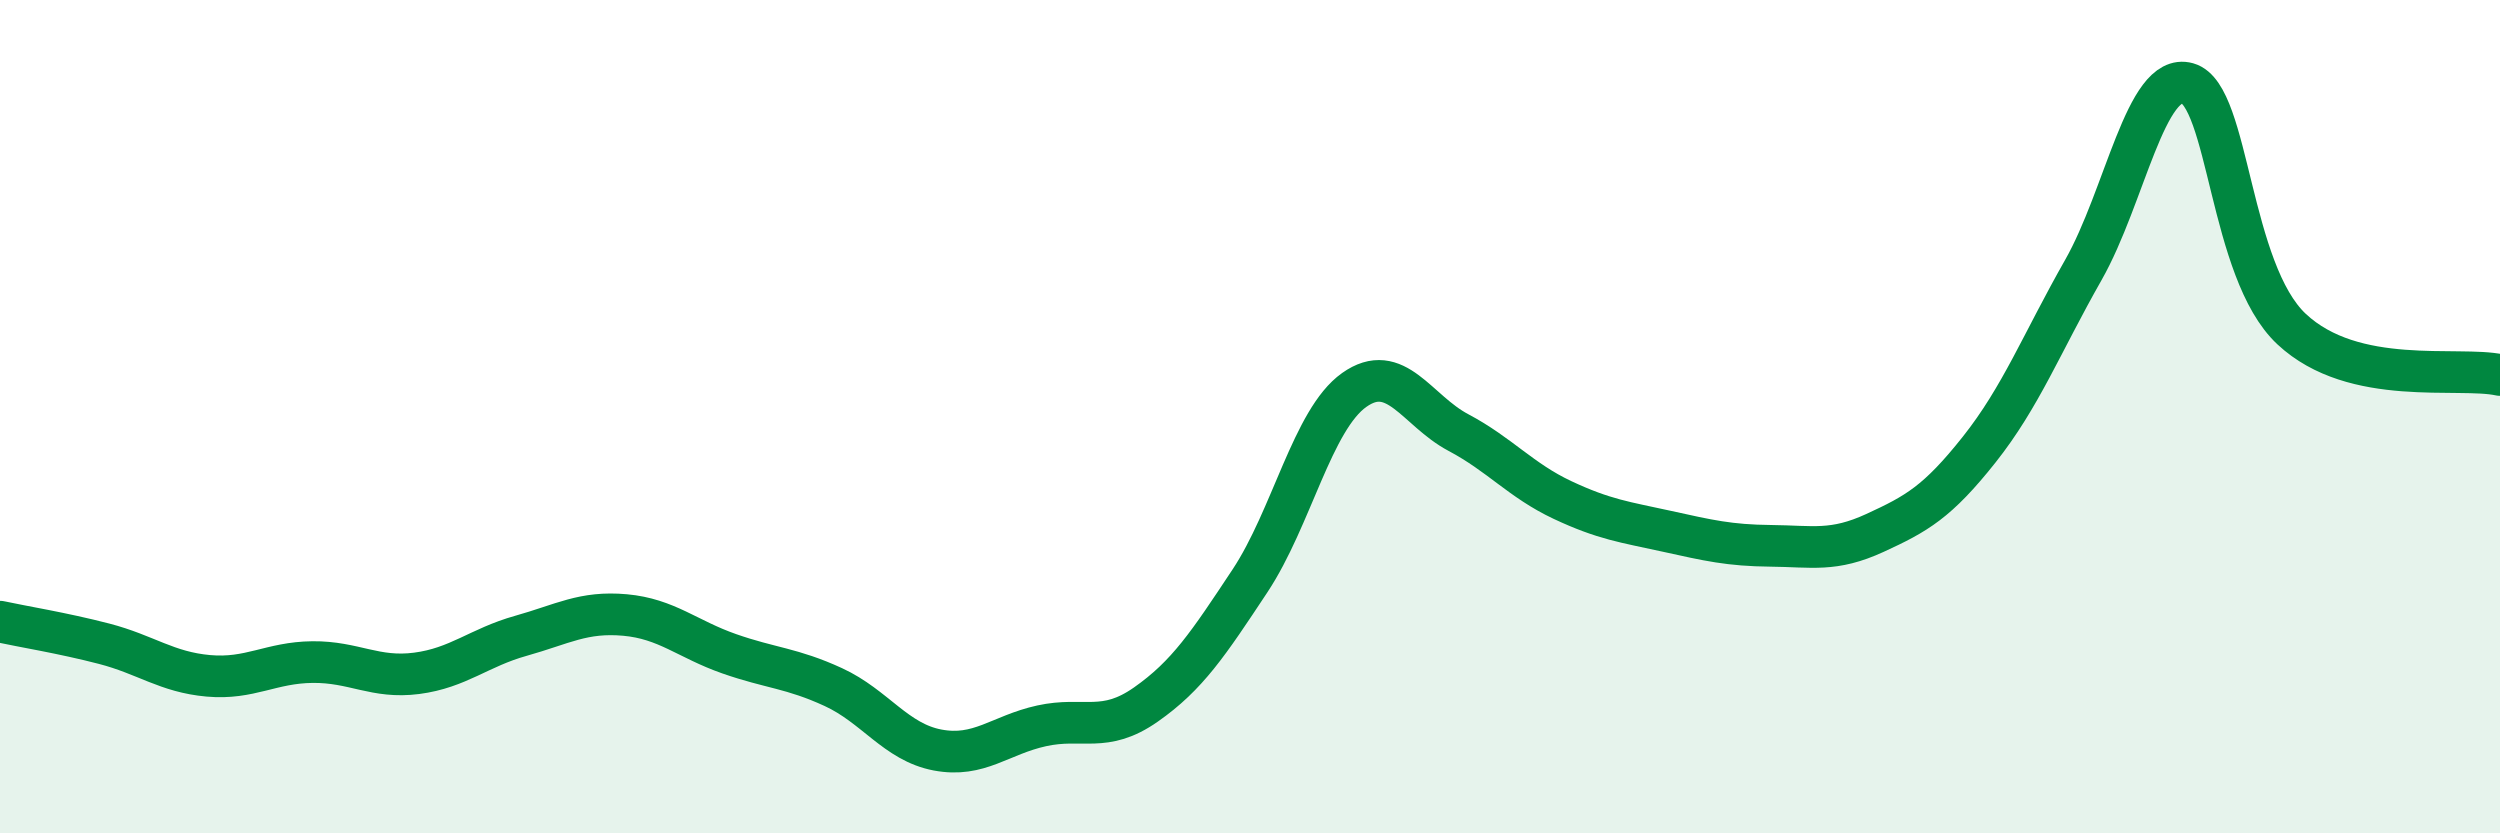
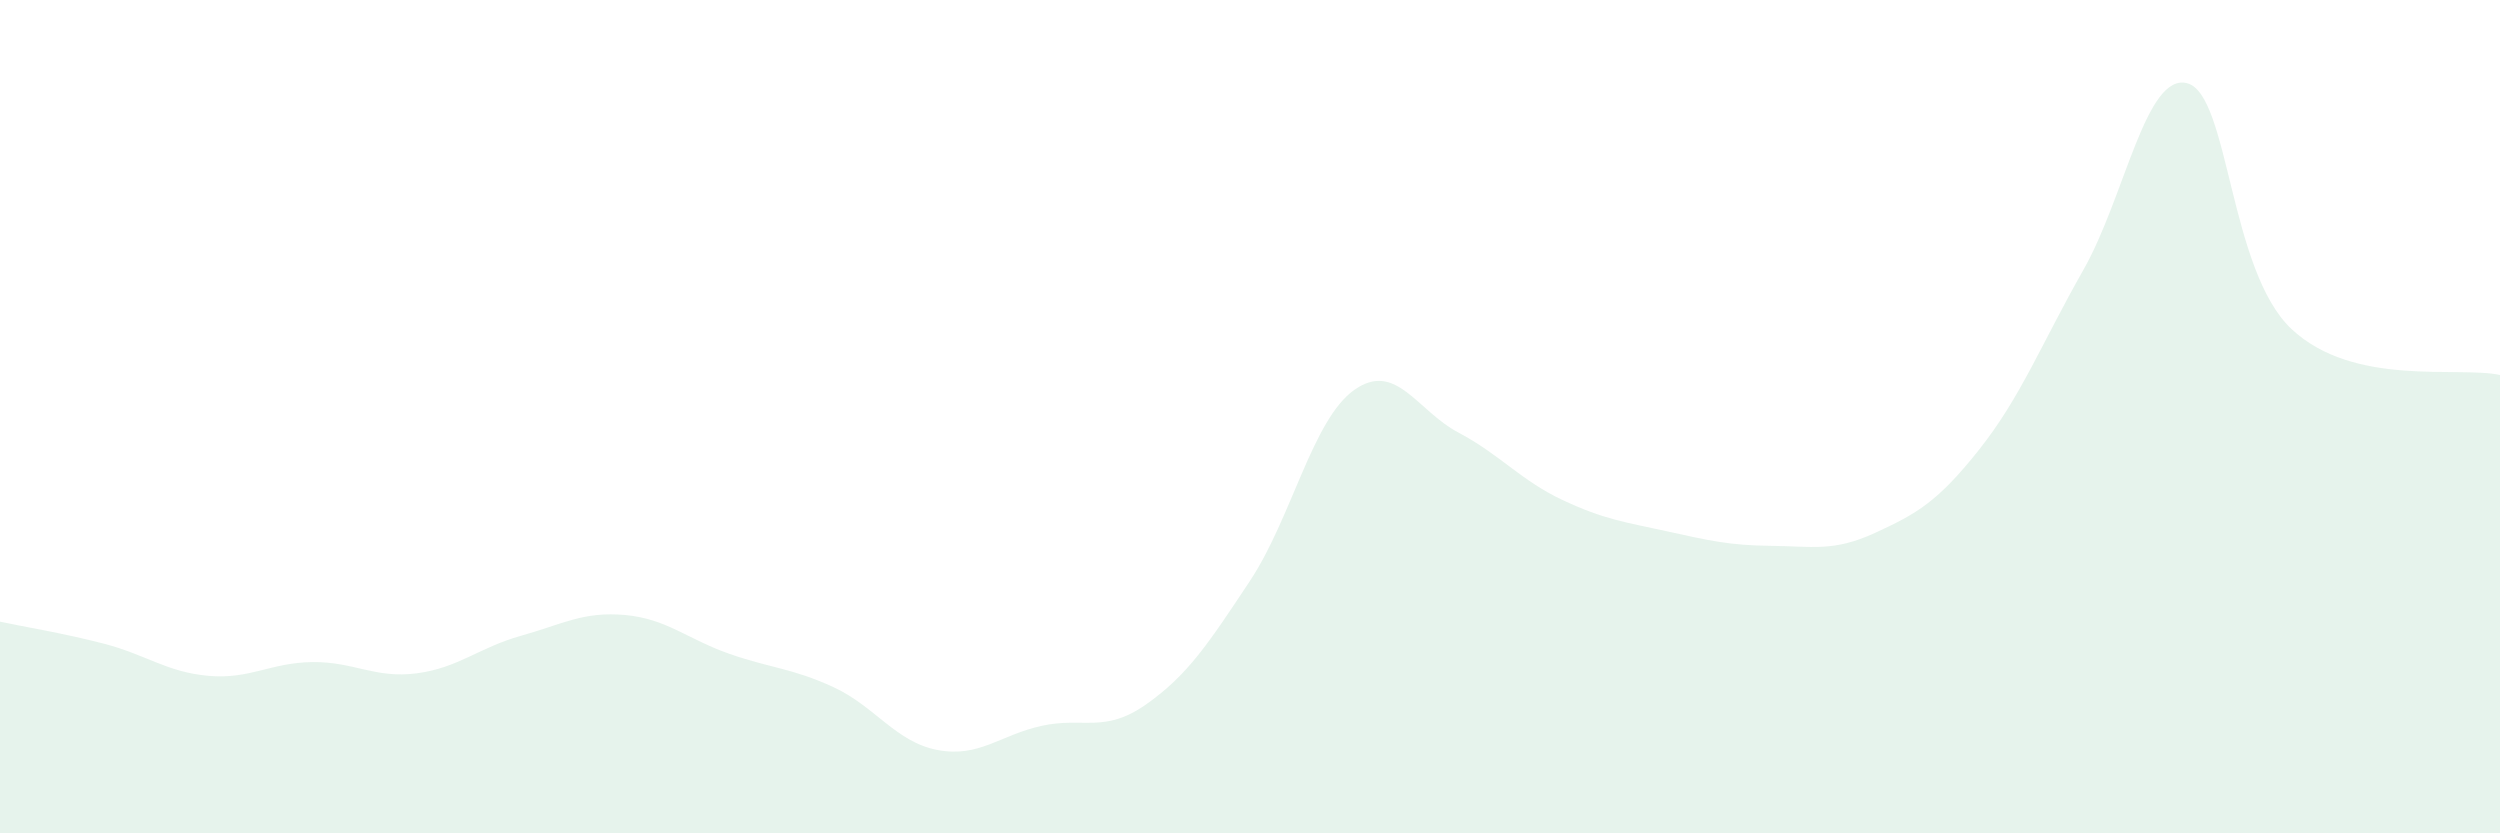
<svg xmlns="http://www.w3.org/2000/svg" width="60" height="20" viewBox="0 0 60 20">
  <path d="M 0,14.92 C 0.5,15.03 1.5,15.19 2.5,15.45 C 3.5,15.71 4,16.13 5,16.22 C 6,16.31 6.5,15.9 7.5,15.89 C 8.5,15.88 9,16.29 10,16.16 C 11,16.03 11.5,15.54 12.5,15.26 C 13.5,14.98 14,14.67 15,14.76 C 16,14.85 16.5,15.34 17.5,15.69 C 18.5,16.04 19,16.03 20,16.49 C 21,16.95 21.5,17.81 22.5,18 C 23.5,18.19 24,17.64 25,17.42 C 26,17.2 26.5,17.61 27.5,16.91 C 28.5,16.21 29,15.45 30,13.94 C 31,12.43 31.5,10.07 32.5,9.36 C 33.5,8.65 34,9.85 35,10.38 C 36,10.91 36.5,11.53 37.5,12 C 38.5,12.47 39,12.53 40,12.75 C 41,12.97 41.5,13.09 42.5,13.1 C 43.5,13.11 44,13.25 45,12.79 C 46,12.33 46.5,12.05 47.5,10.79 C 48.5,9.53 49,8.24 50,6.48 C 51,4.72 51.5,1.72 52.5,2 C 53.5,2.28 53.5,6.5 55,7.9 C 56.5,9.3 59,8.78 60,9L60 20L0 20Z" fill="#008740" opacity="0.1" stroke-linecap="round" stroke-linejoin="round" />
-   <path d="M 0,14.92 C 0.5,15.03 1.5,15.19 2.5,15.45 C 3.5,15.71 4,16.13 5,16.22 C 6,16.31 6.5,15.9 7.5,15.89 C 8.5,15.88 9,16.29 10,16.16 C 11,16.03 11.5,15.54 12.5,15.26 C 13.5,14.98 14,14.67 15,14.76 C 16,14.85 16.5,15.34 17.5,15.69 C 18.5,16.04 19,16.03 20,16.49 C 21,16.95 21.5,17.81 22.5,18 C 23.5,18.19 24,17.64 25,17.42 C 26,17.2 26.5,17.61 27.5,16.91 C 28.5,16.21 29,15.45 30,13.94 C 31,12.43 31.5,10.07 32.5,9.36 C 33.5,8.65 34,9.85 35,10.38 C 36,10.91 36.5,11.53 37.5,12 C 38.5,12.47 39,12.53 40,12.75 C 41,12.97 41.5,13.09 42.5,13.1 C 43.5,13.11 44,13.25 45,12.79 C 46,12.33 46.5,12.05 47.5,10.79 C 48.5,9.53 49,8.24 50,6.48 C 51,4.72 51.5,1.72 52.5,2 C 53.5,2.28 53.5,6.5 55,7.9 C 56.5,9.3 59,8.78 60,9" stroke="#008740" stroke-width="1" fill="none" stroke-linecap="round" stroke-linejoin="round" />
</svg>